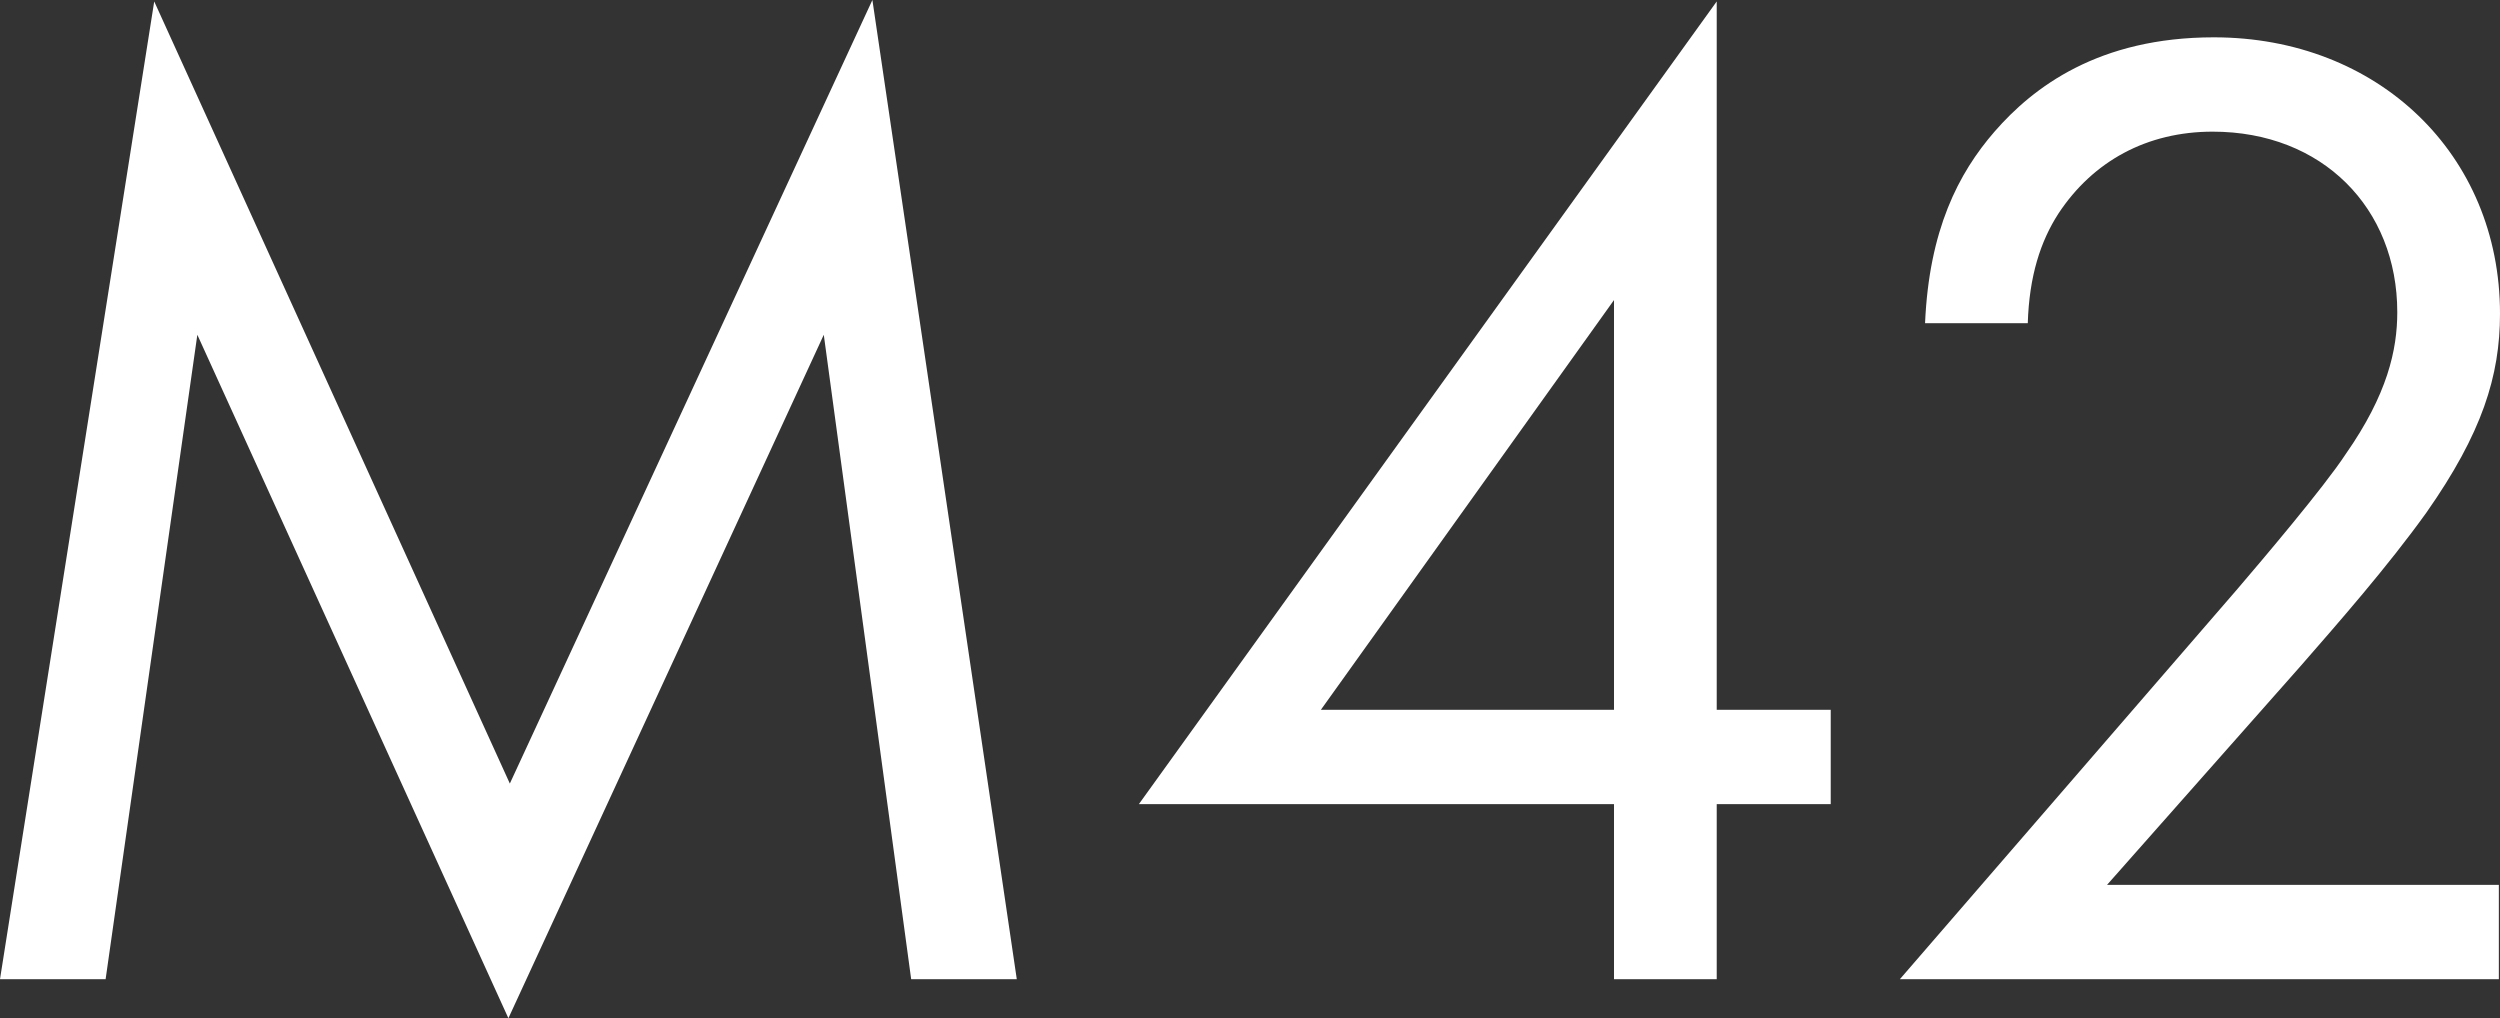
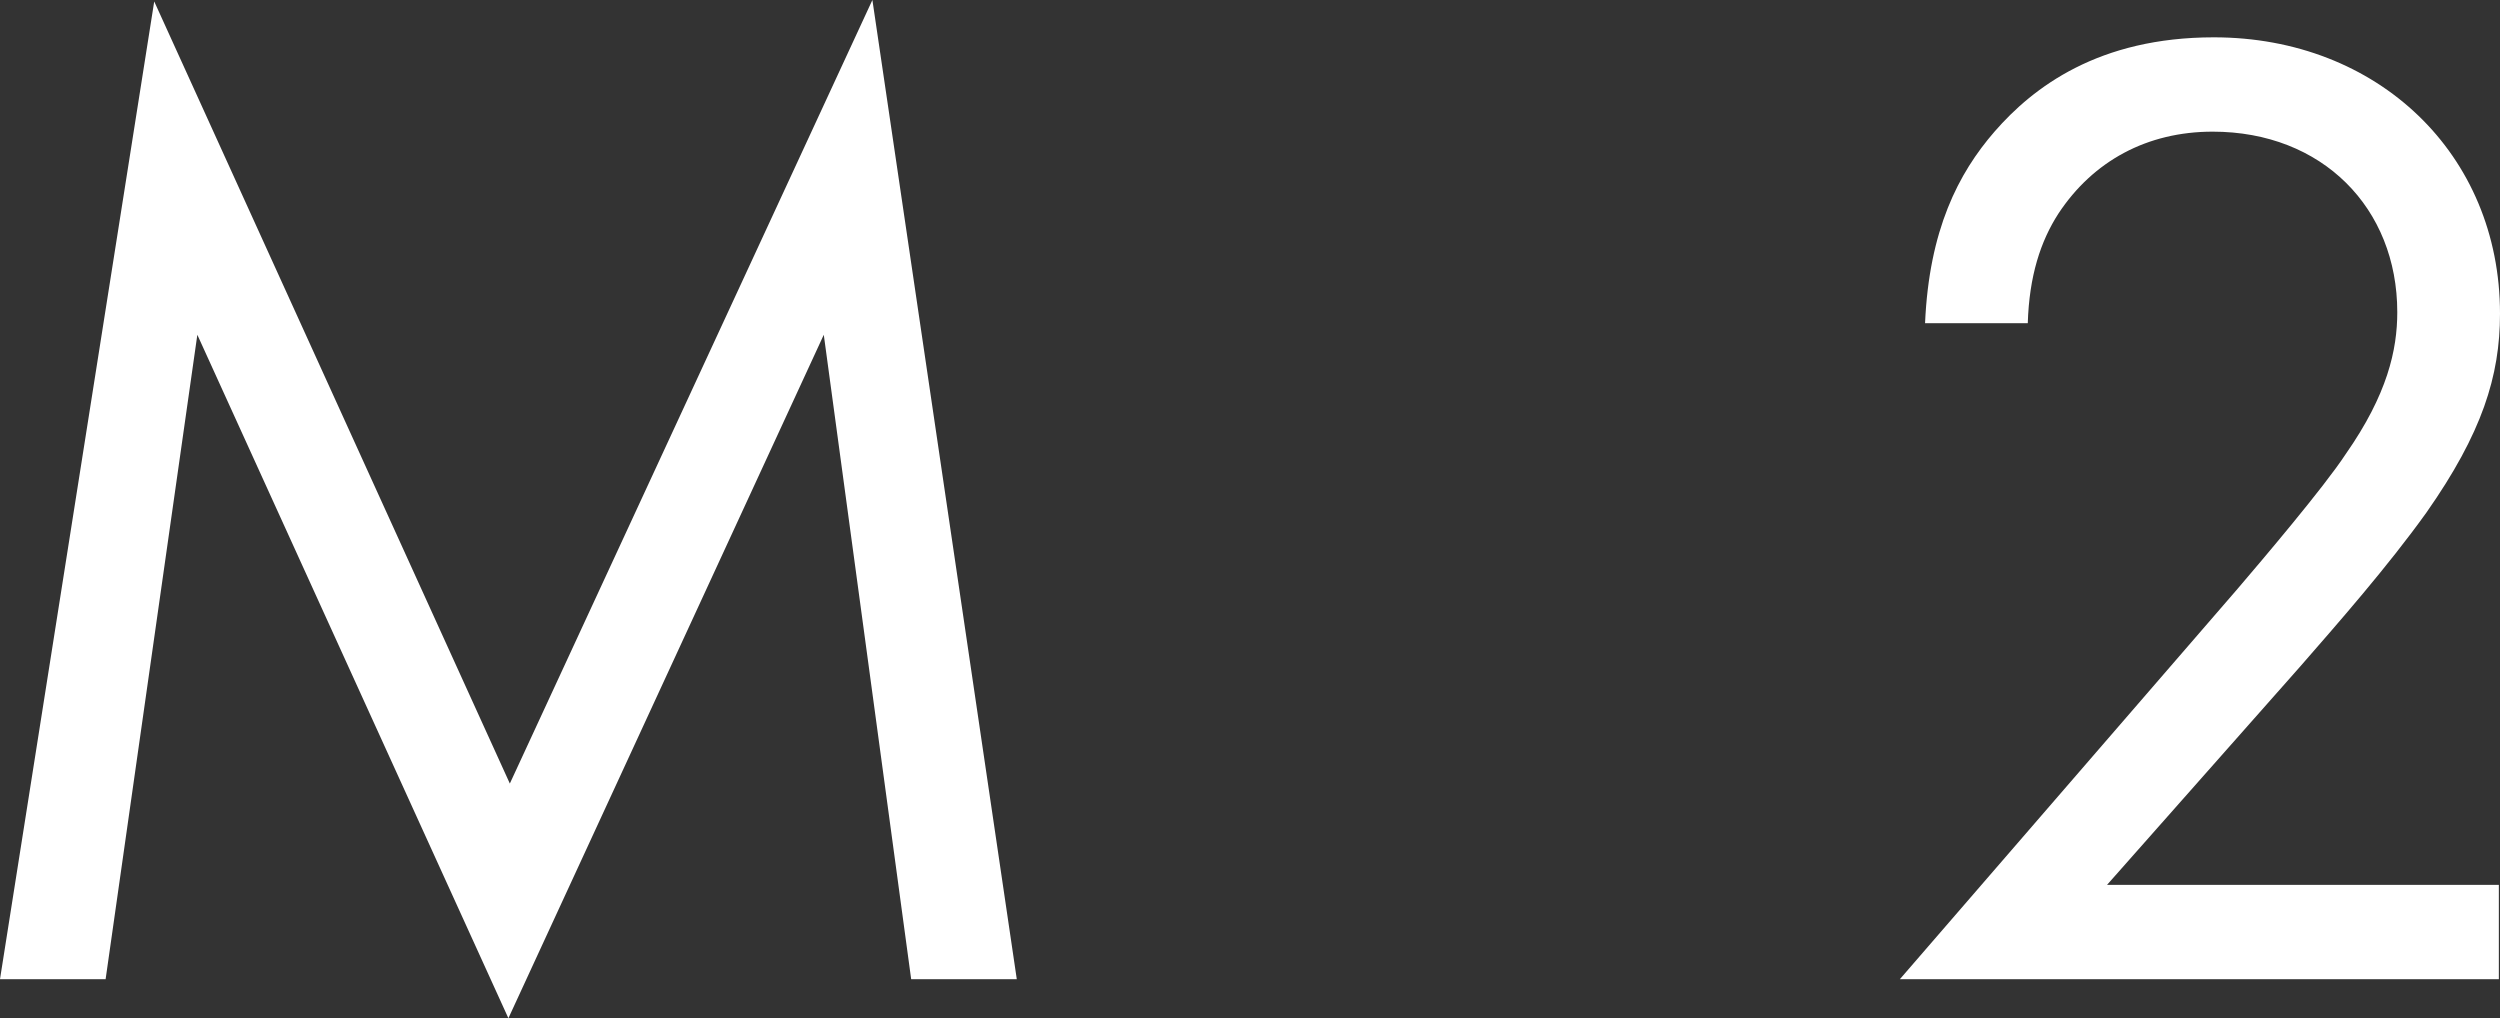
<svg xmlns="http://www.w3.org/2000/svg" id="_レイヤー_2" viewBox="0 0 86.4 35.19">
  <rect x="0" y="0" width="86.4" height="35.19" fill="#333333" stroke="none" />
  <defs>
    <style>.cls-1{fill:#fff;}</style>
  </defs>
  <g id="_レイヤー_2-2">
    <path class="cls-1" d="m0,33.84L5.33.05l12.29,27.03L30.15,0l4.99,33.84h-3.65l-3.02-22.27-10.9,23.62L6.82,11.57l-3.17,22.27H0Z" />
-     <path class="cls-1" d="m59.33,24.53h3.94v3.26h-3.94v6.05h-3.55v-6.05h-16.42L59.33.05v24.48Zm-3.55,0v-14.16l-10.13,14.16h10.13Z" />
    <path class="cls-1" d="m65.66,33.84l11.67-13.49c.82-.96,2.98-3.5,3.74-4.66,1.44-2.06,1.78-3.6,1.78-4.9,0-3.6-2.59-6.24-6.38-6.24-2.26,0-4.13,1.01-5.33,2.83-.62.96-1.01,2.16-1.06,3.79h-3.55c.14-3.22,1.15-5.18,2.4-6.62,1.34-1.54,3.6-3.26,7.58-3.26,5.66,0,9.89,4.03,9.89,9.55,0,2.16-.62,4.13-2.54,6.87-1.34,1.87-3.07,3.84-4.37,5.33l-6.67,7.54h13.54v3.26h-20.69Z" />
  </g>
</svg>